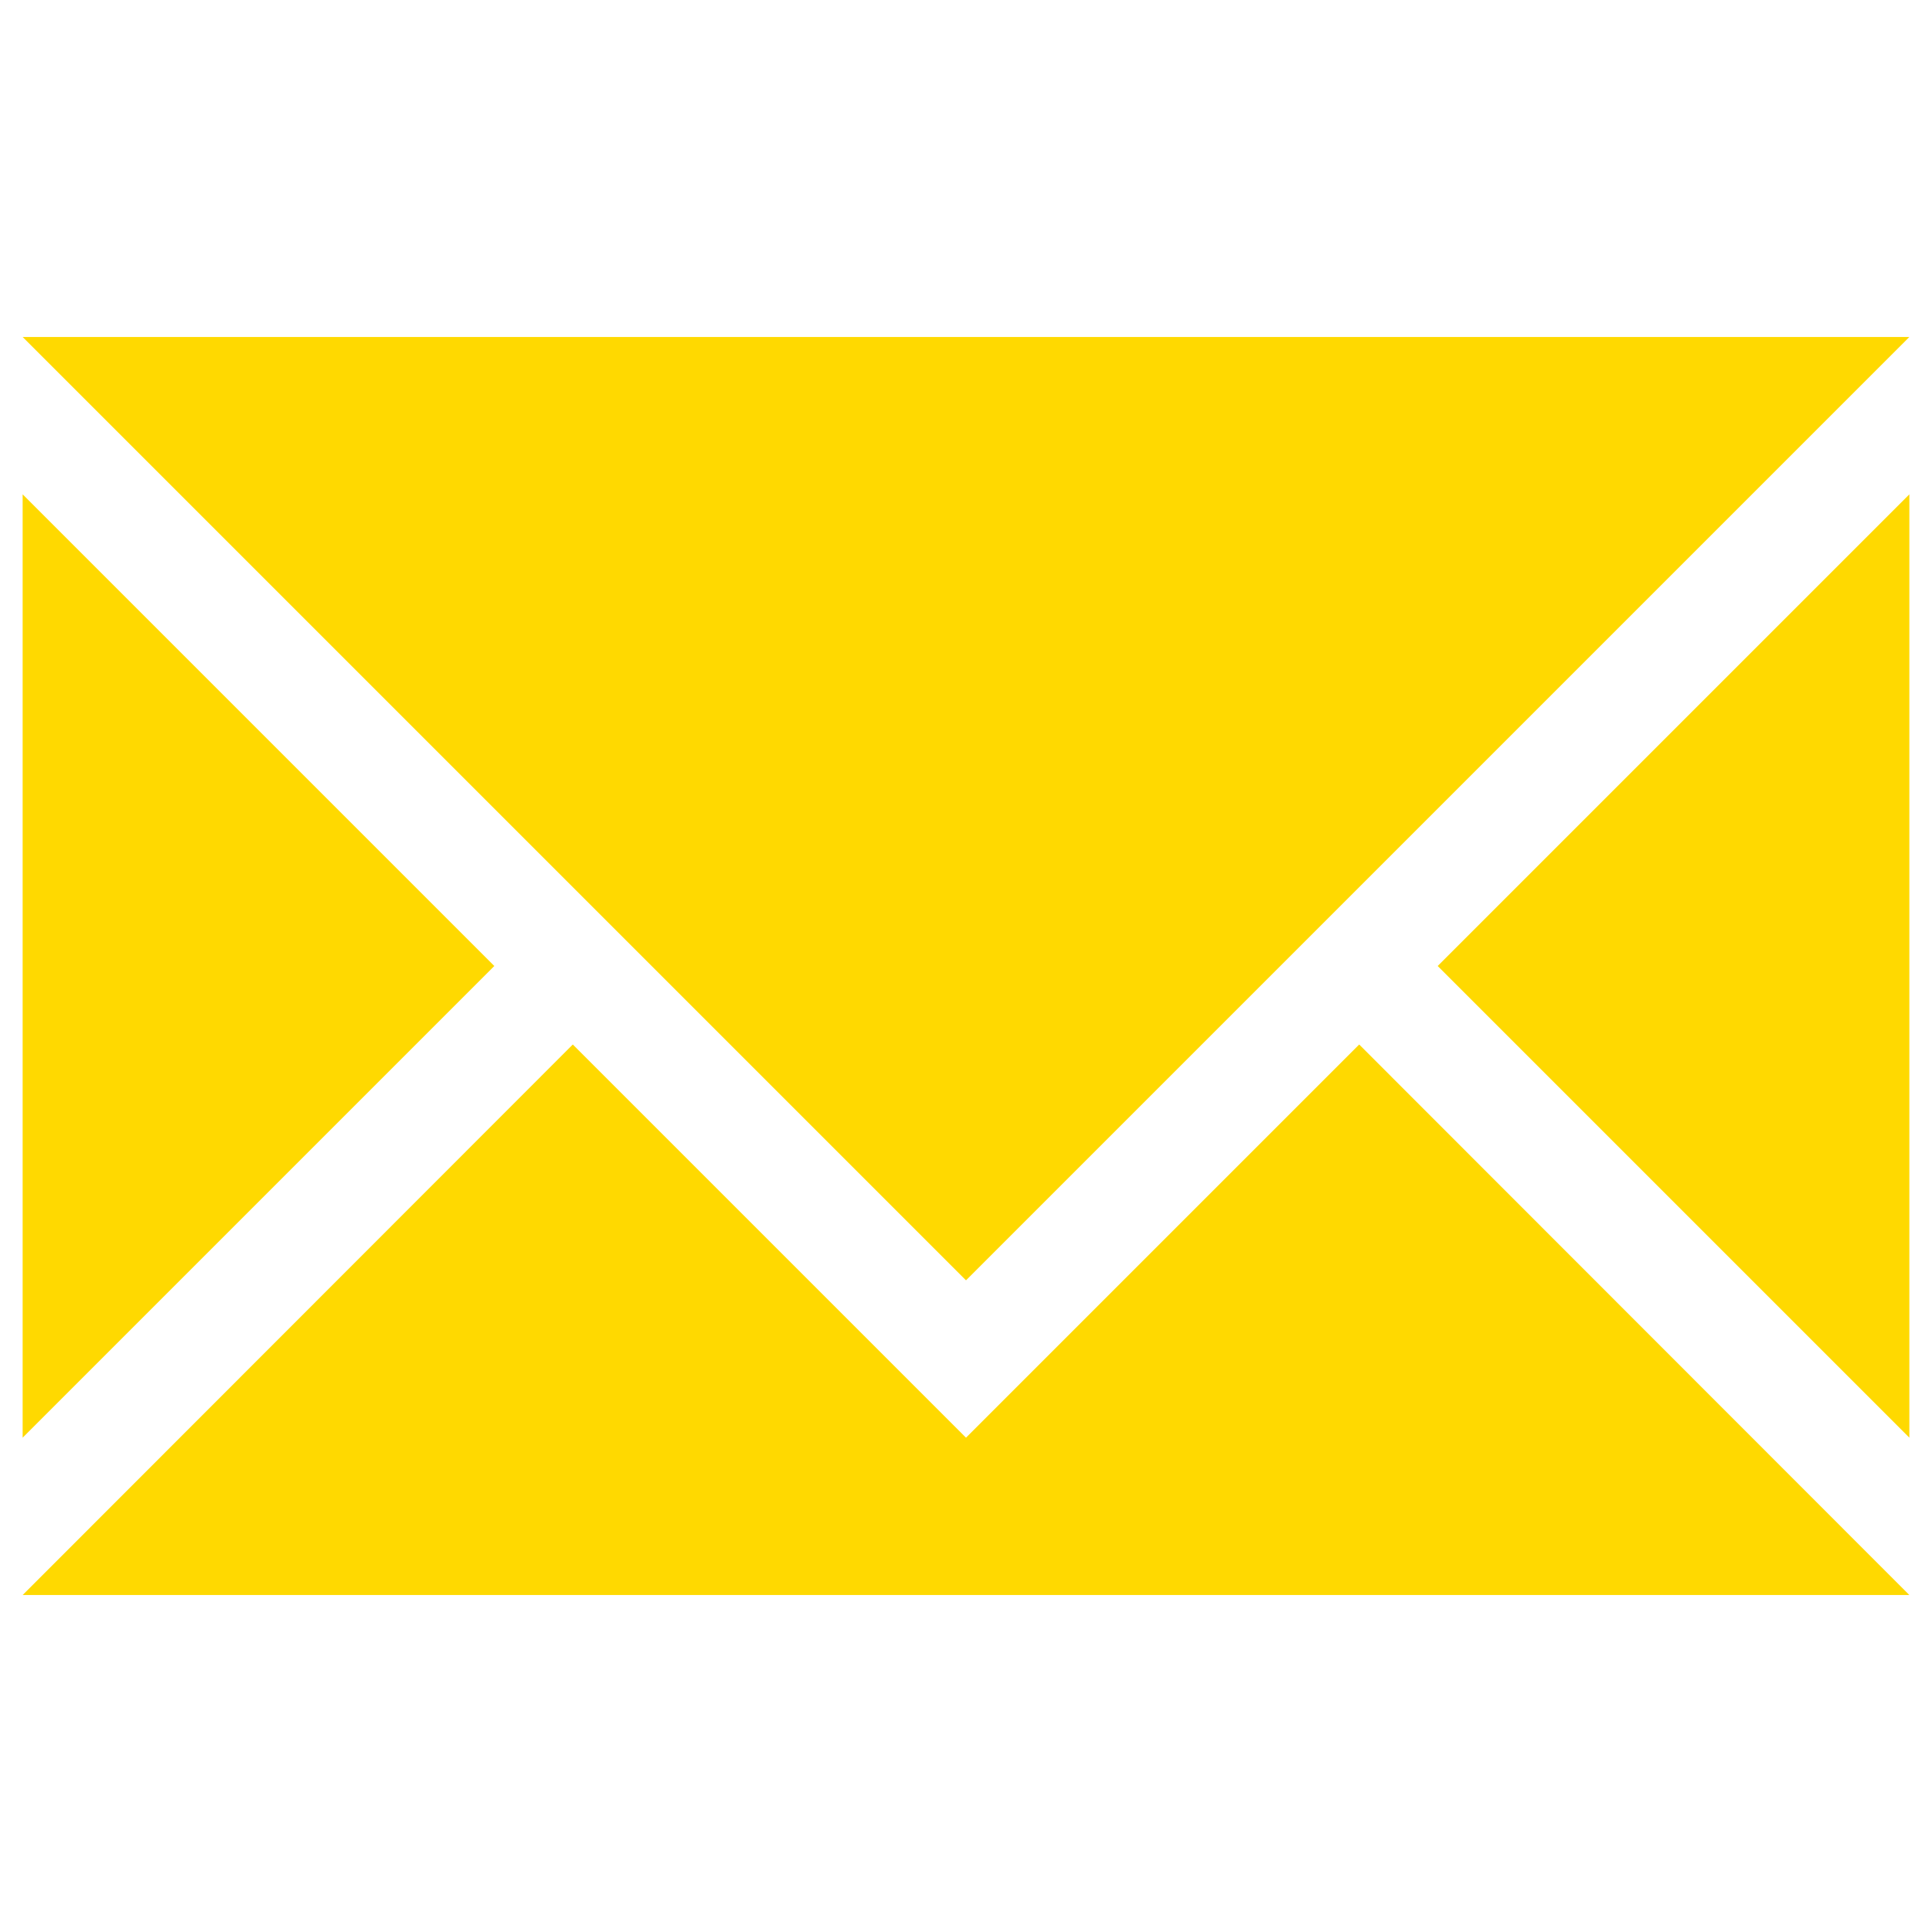
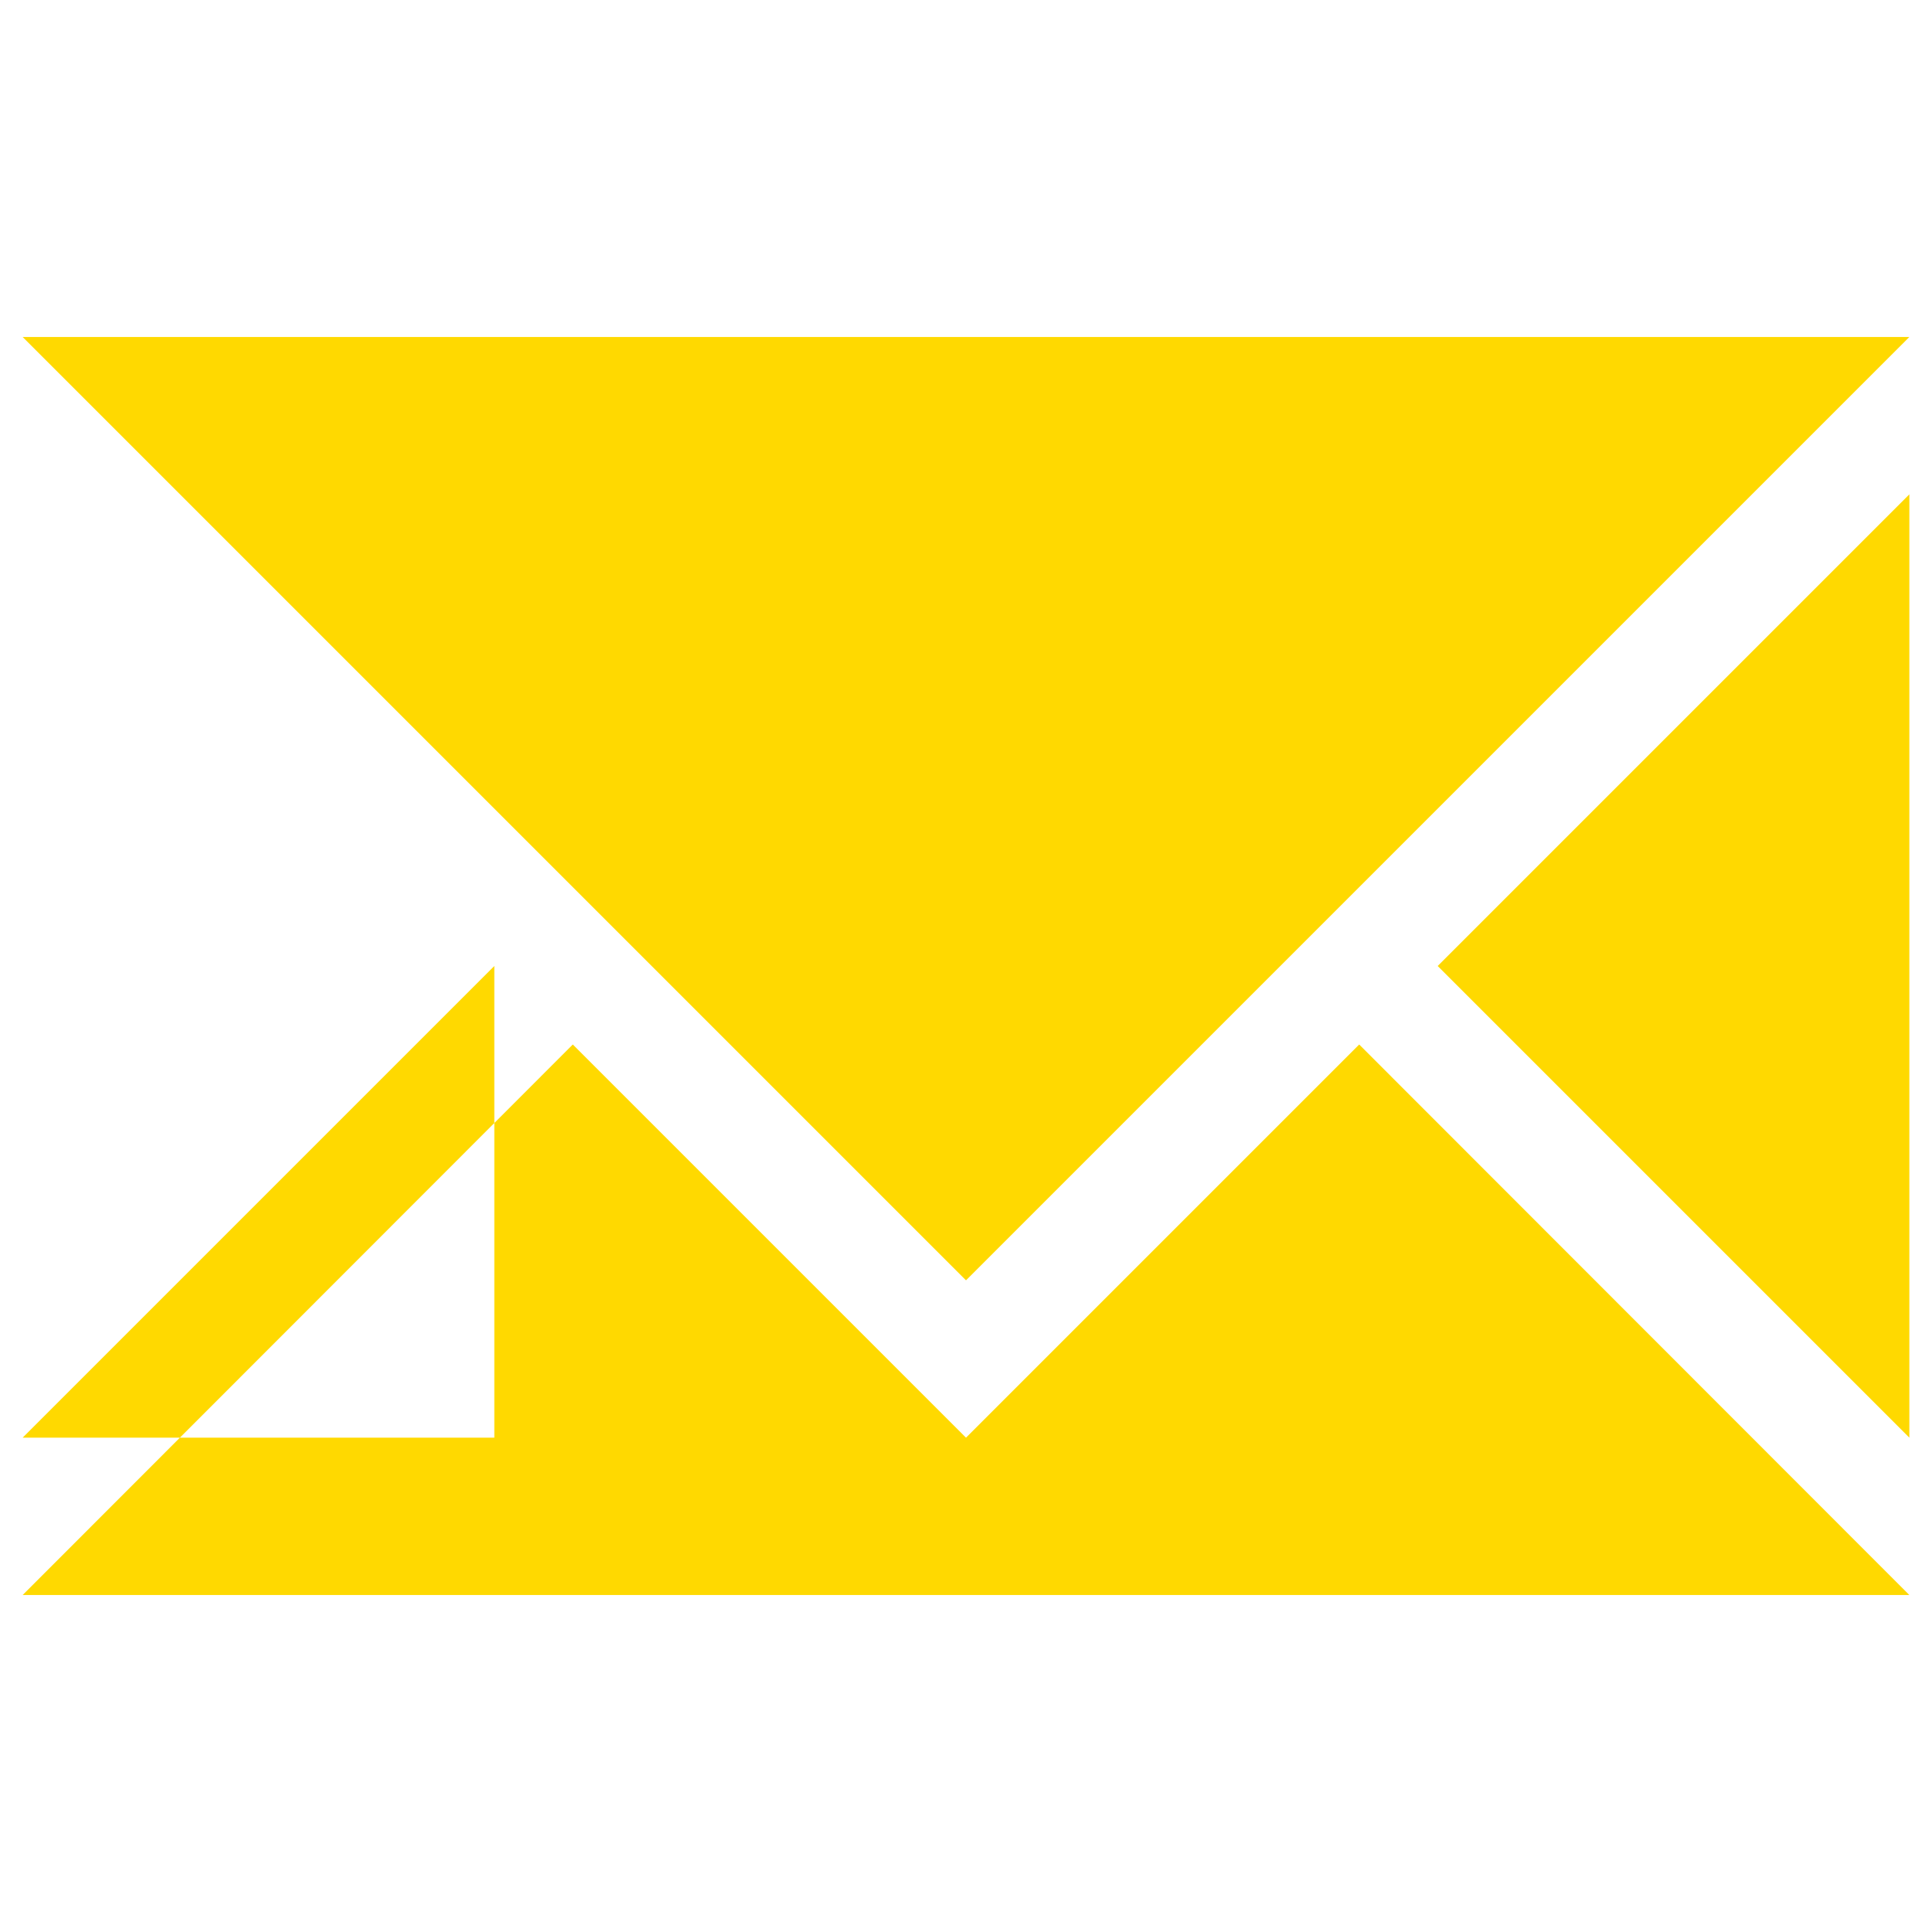
<svg xmlns="http://www.w3.org/2000/svg" version="1.1" id="Ebene_1" x="0px" y="0px" viewBox="86 164.9 512 512" style="enable-background:new 86 164.9 512 512;" xml:space="preserve">
  <style type="text/css">
	.st0{fill:#FFD900;}
</style>
-   <path class="st0" d="M342,545.9L237.8,441.7L92,587.6h500L446.2,441.7L342,545.9z M92,545.9l125-125l-125-125V545.9z M467,420.9  l125,125v-250L467,420.9z M92,254.2l250,250l250-250L92,254.2L92,254.2z" />
+   <path class="st0" d="M342,545.9L237.8,441.7L92,587.6h500L446.2,441.7L342,545.9z M92,545.9l125-125V545.9z M467,420.9  l125,125v-250L467,420.9z M92,254.2l250,250l250-250L92,254.2L92,254.2z" />
</svg>